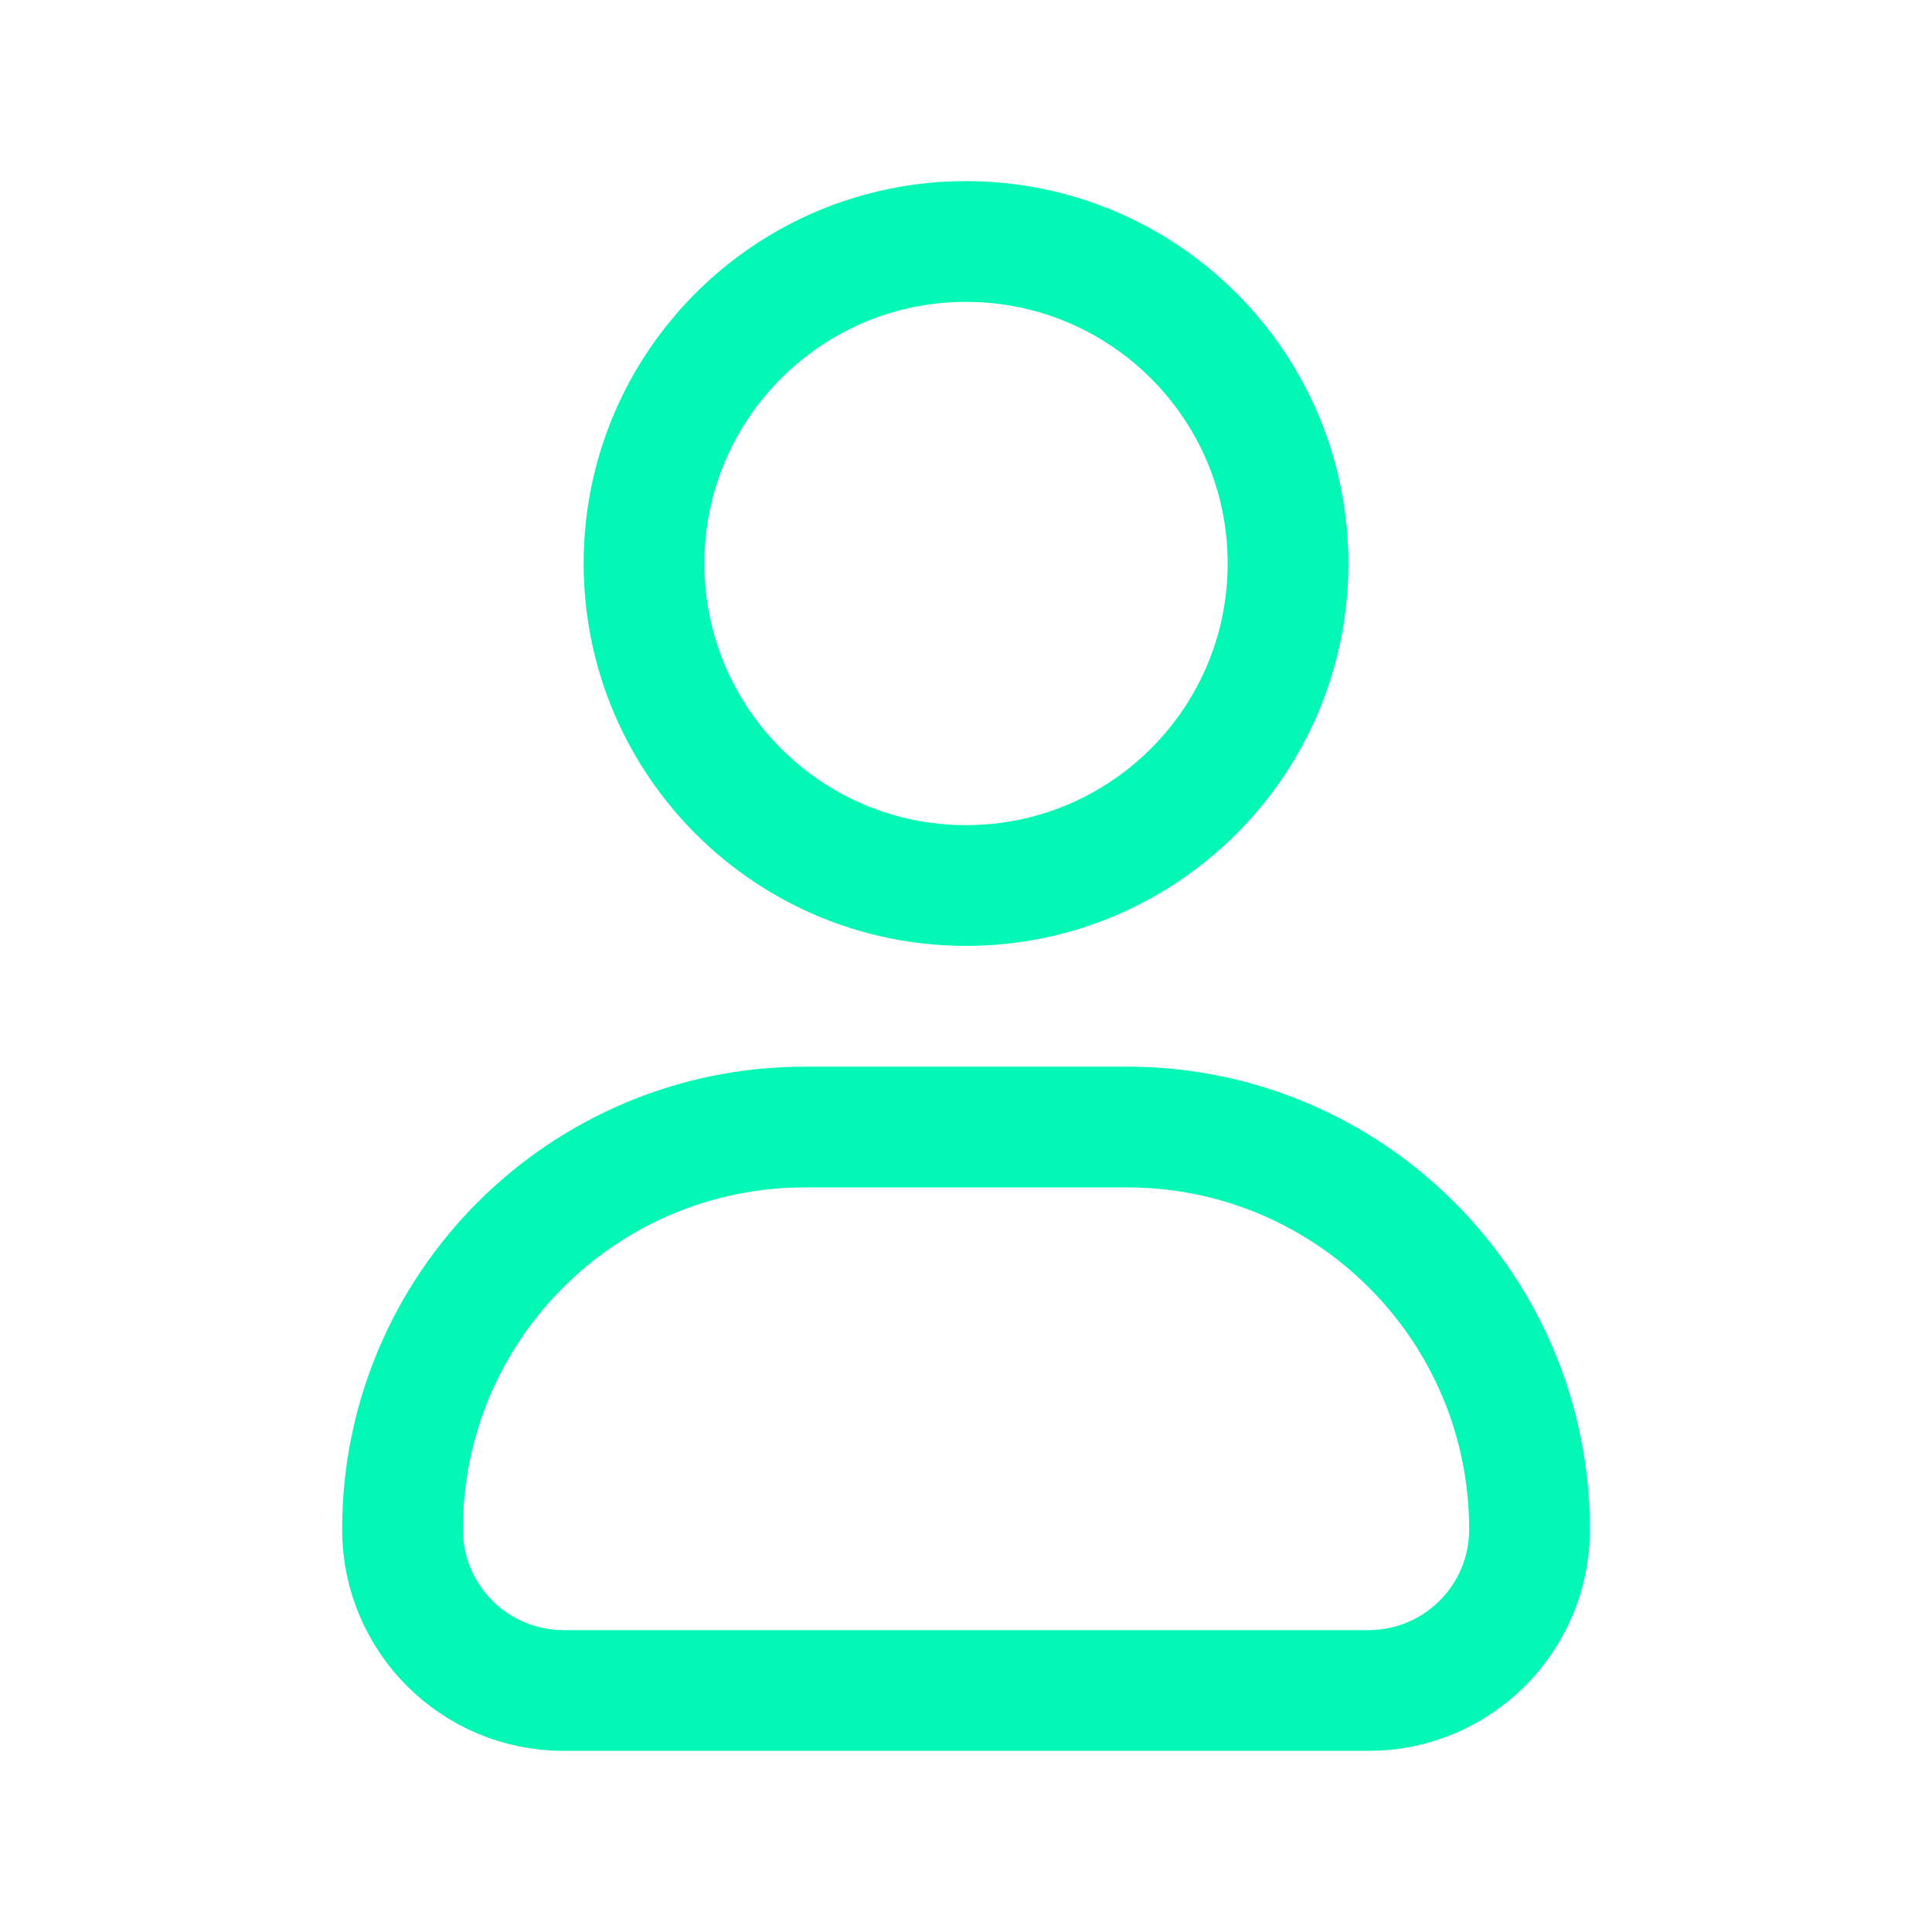
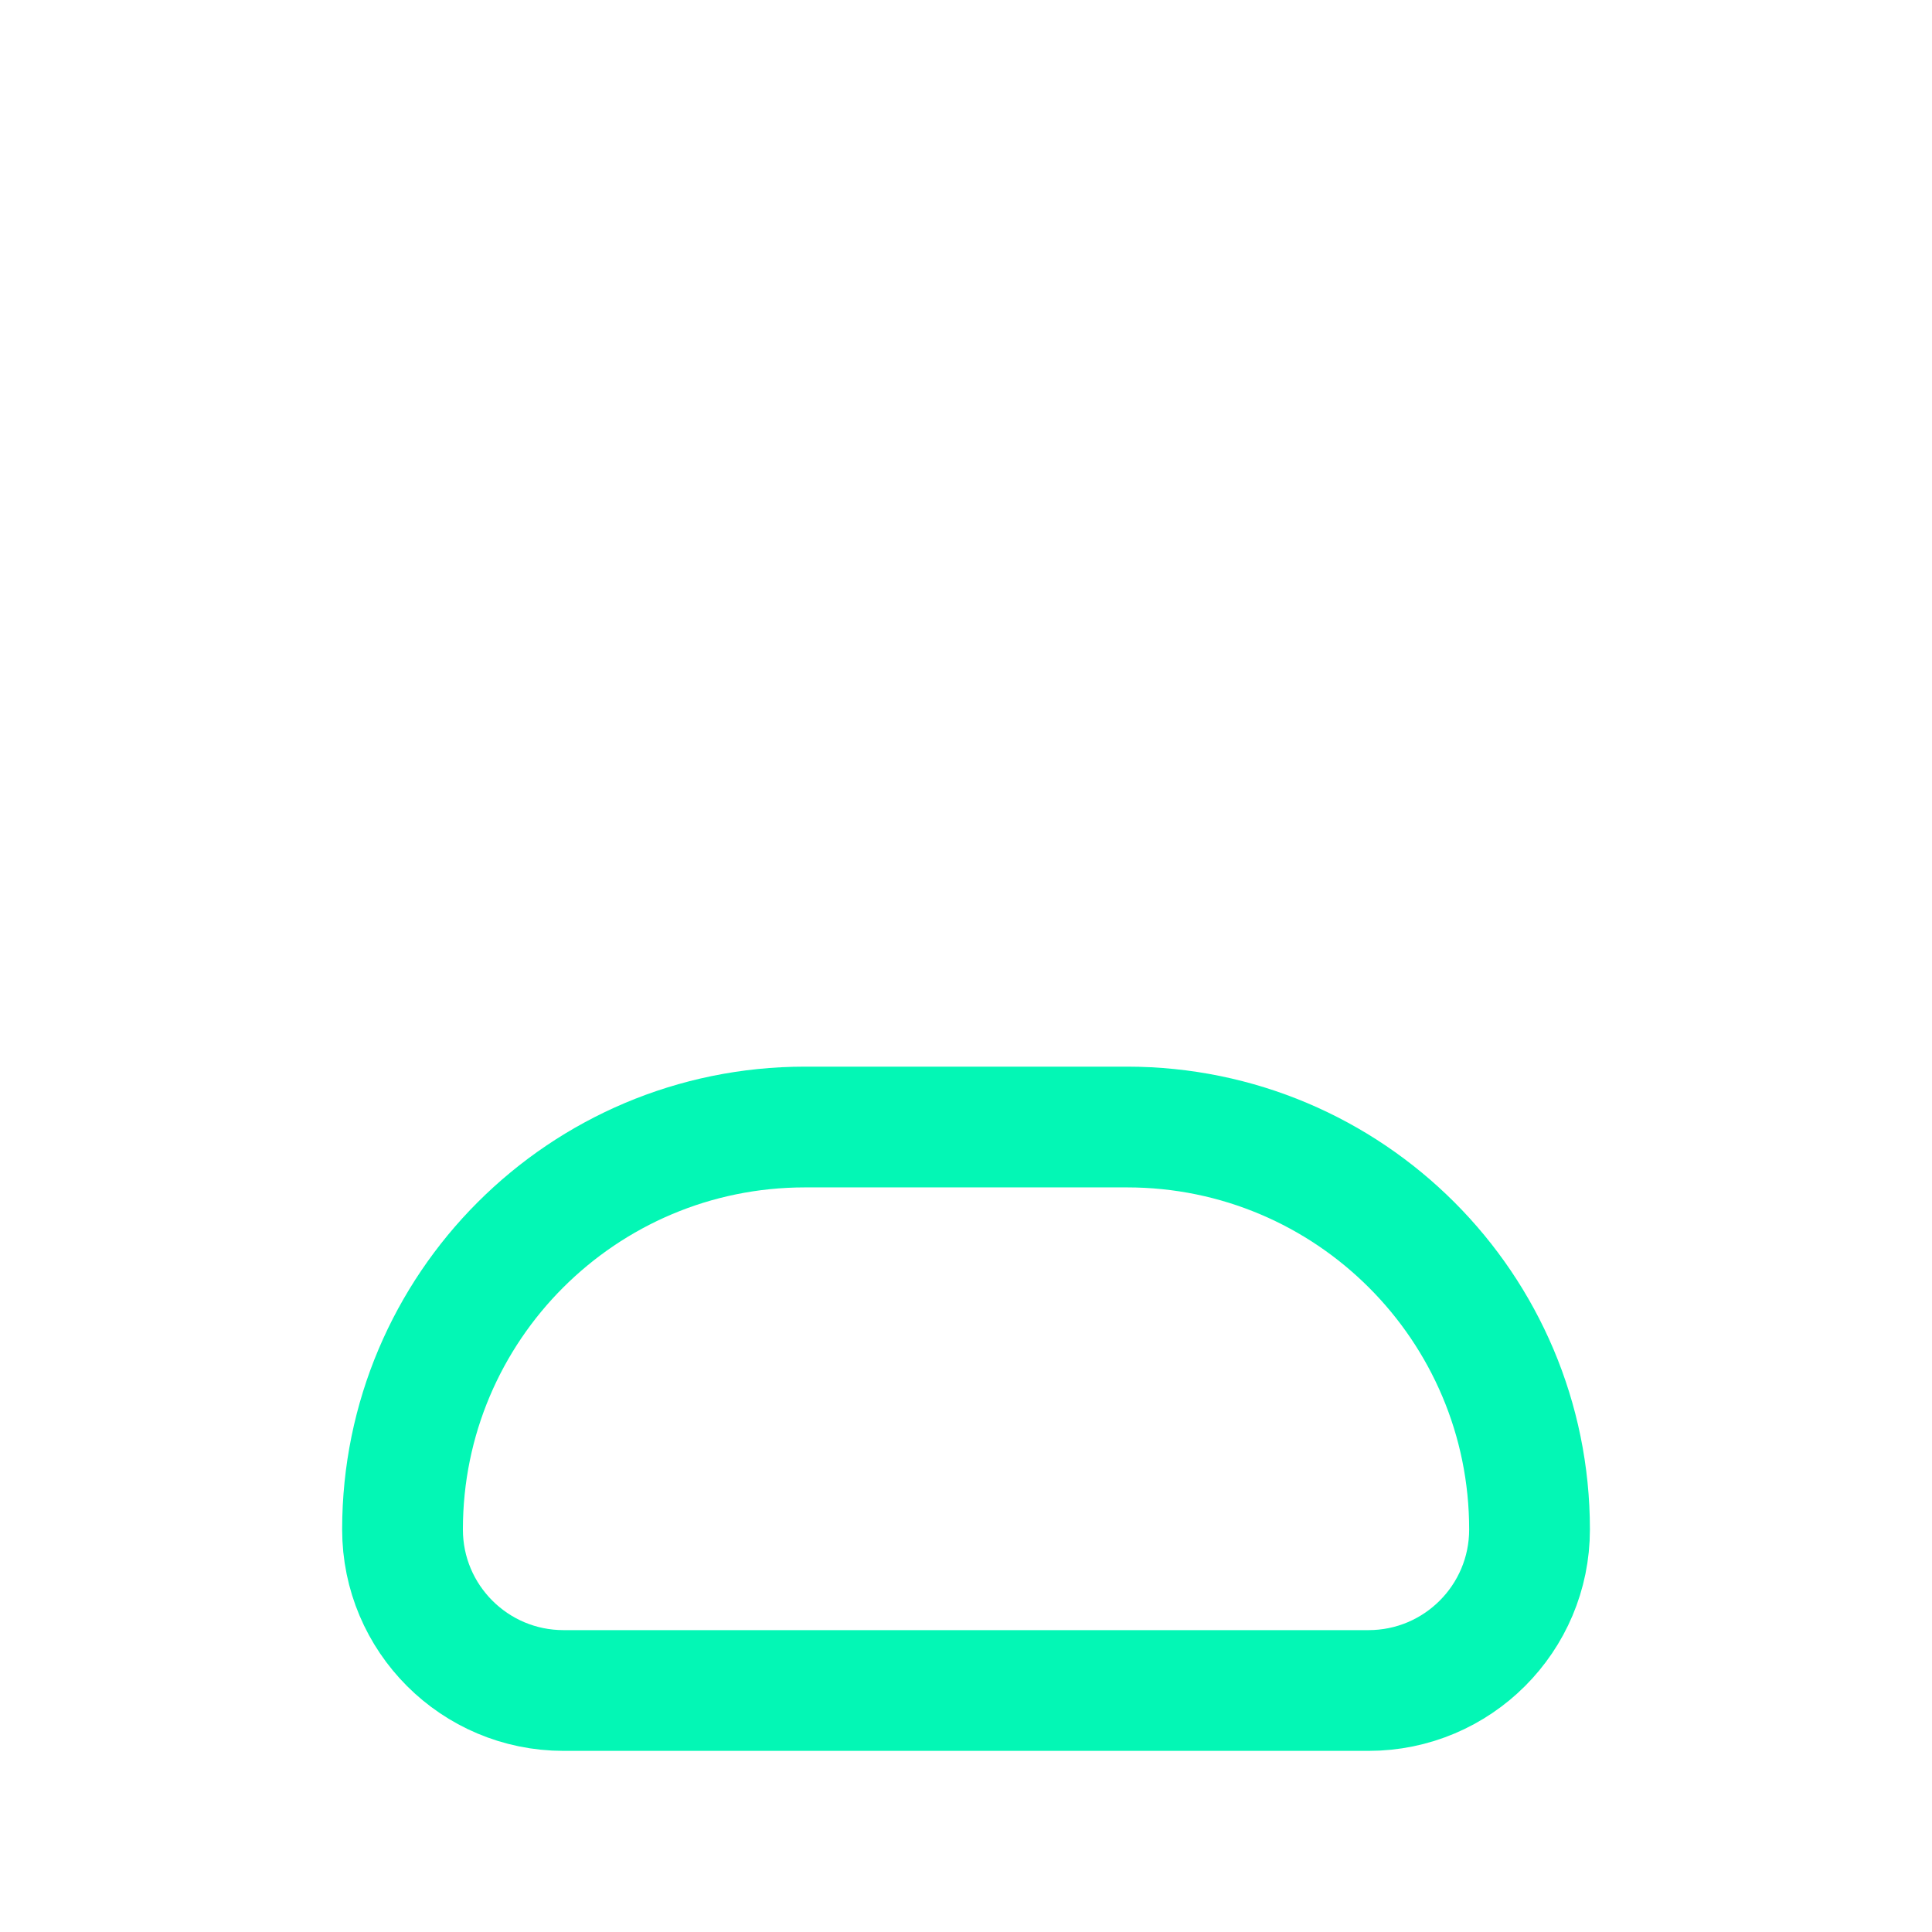
<svg xmlns="http://www.w3.org/2000/svg" width="32" height="32" viewBox="0 0 32 32" fill="none">
-   <path d="M21.334 9.333C21.334 12.279 18.946 14.667 16 14.667C13.055 14.667 10.667 12.279 10.667 9.333C10.667 6.388 13.055 4 16 4C18.946 4 21.334 6.388 21.334 9.333Z" stroke="#03F7B5" stroke-width="2" />
  <path d="M18.667 18.667H13.334C9.652 18.667 6.667 21.651 6.667 25.333C6.667 26.806 7.861 28 9.334 28H22.667C24.14 28 25.334 26.806 25.334 25.333C25.334 21.651 22.349 18.667 18.667 18.667Z" stroke="#03F7B5" stroke-width="2" stroke-linejoin="round" />
</svg>